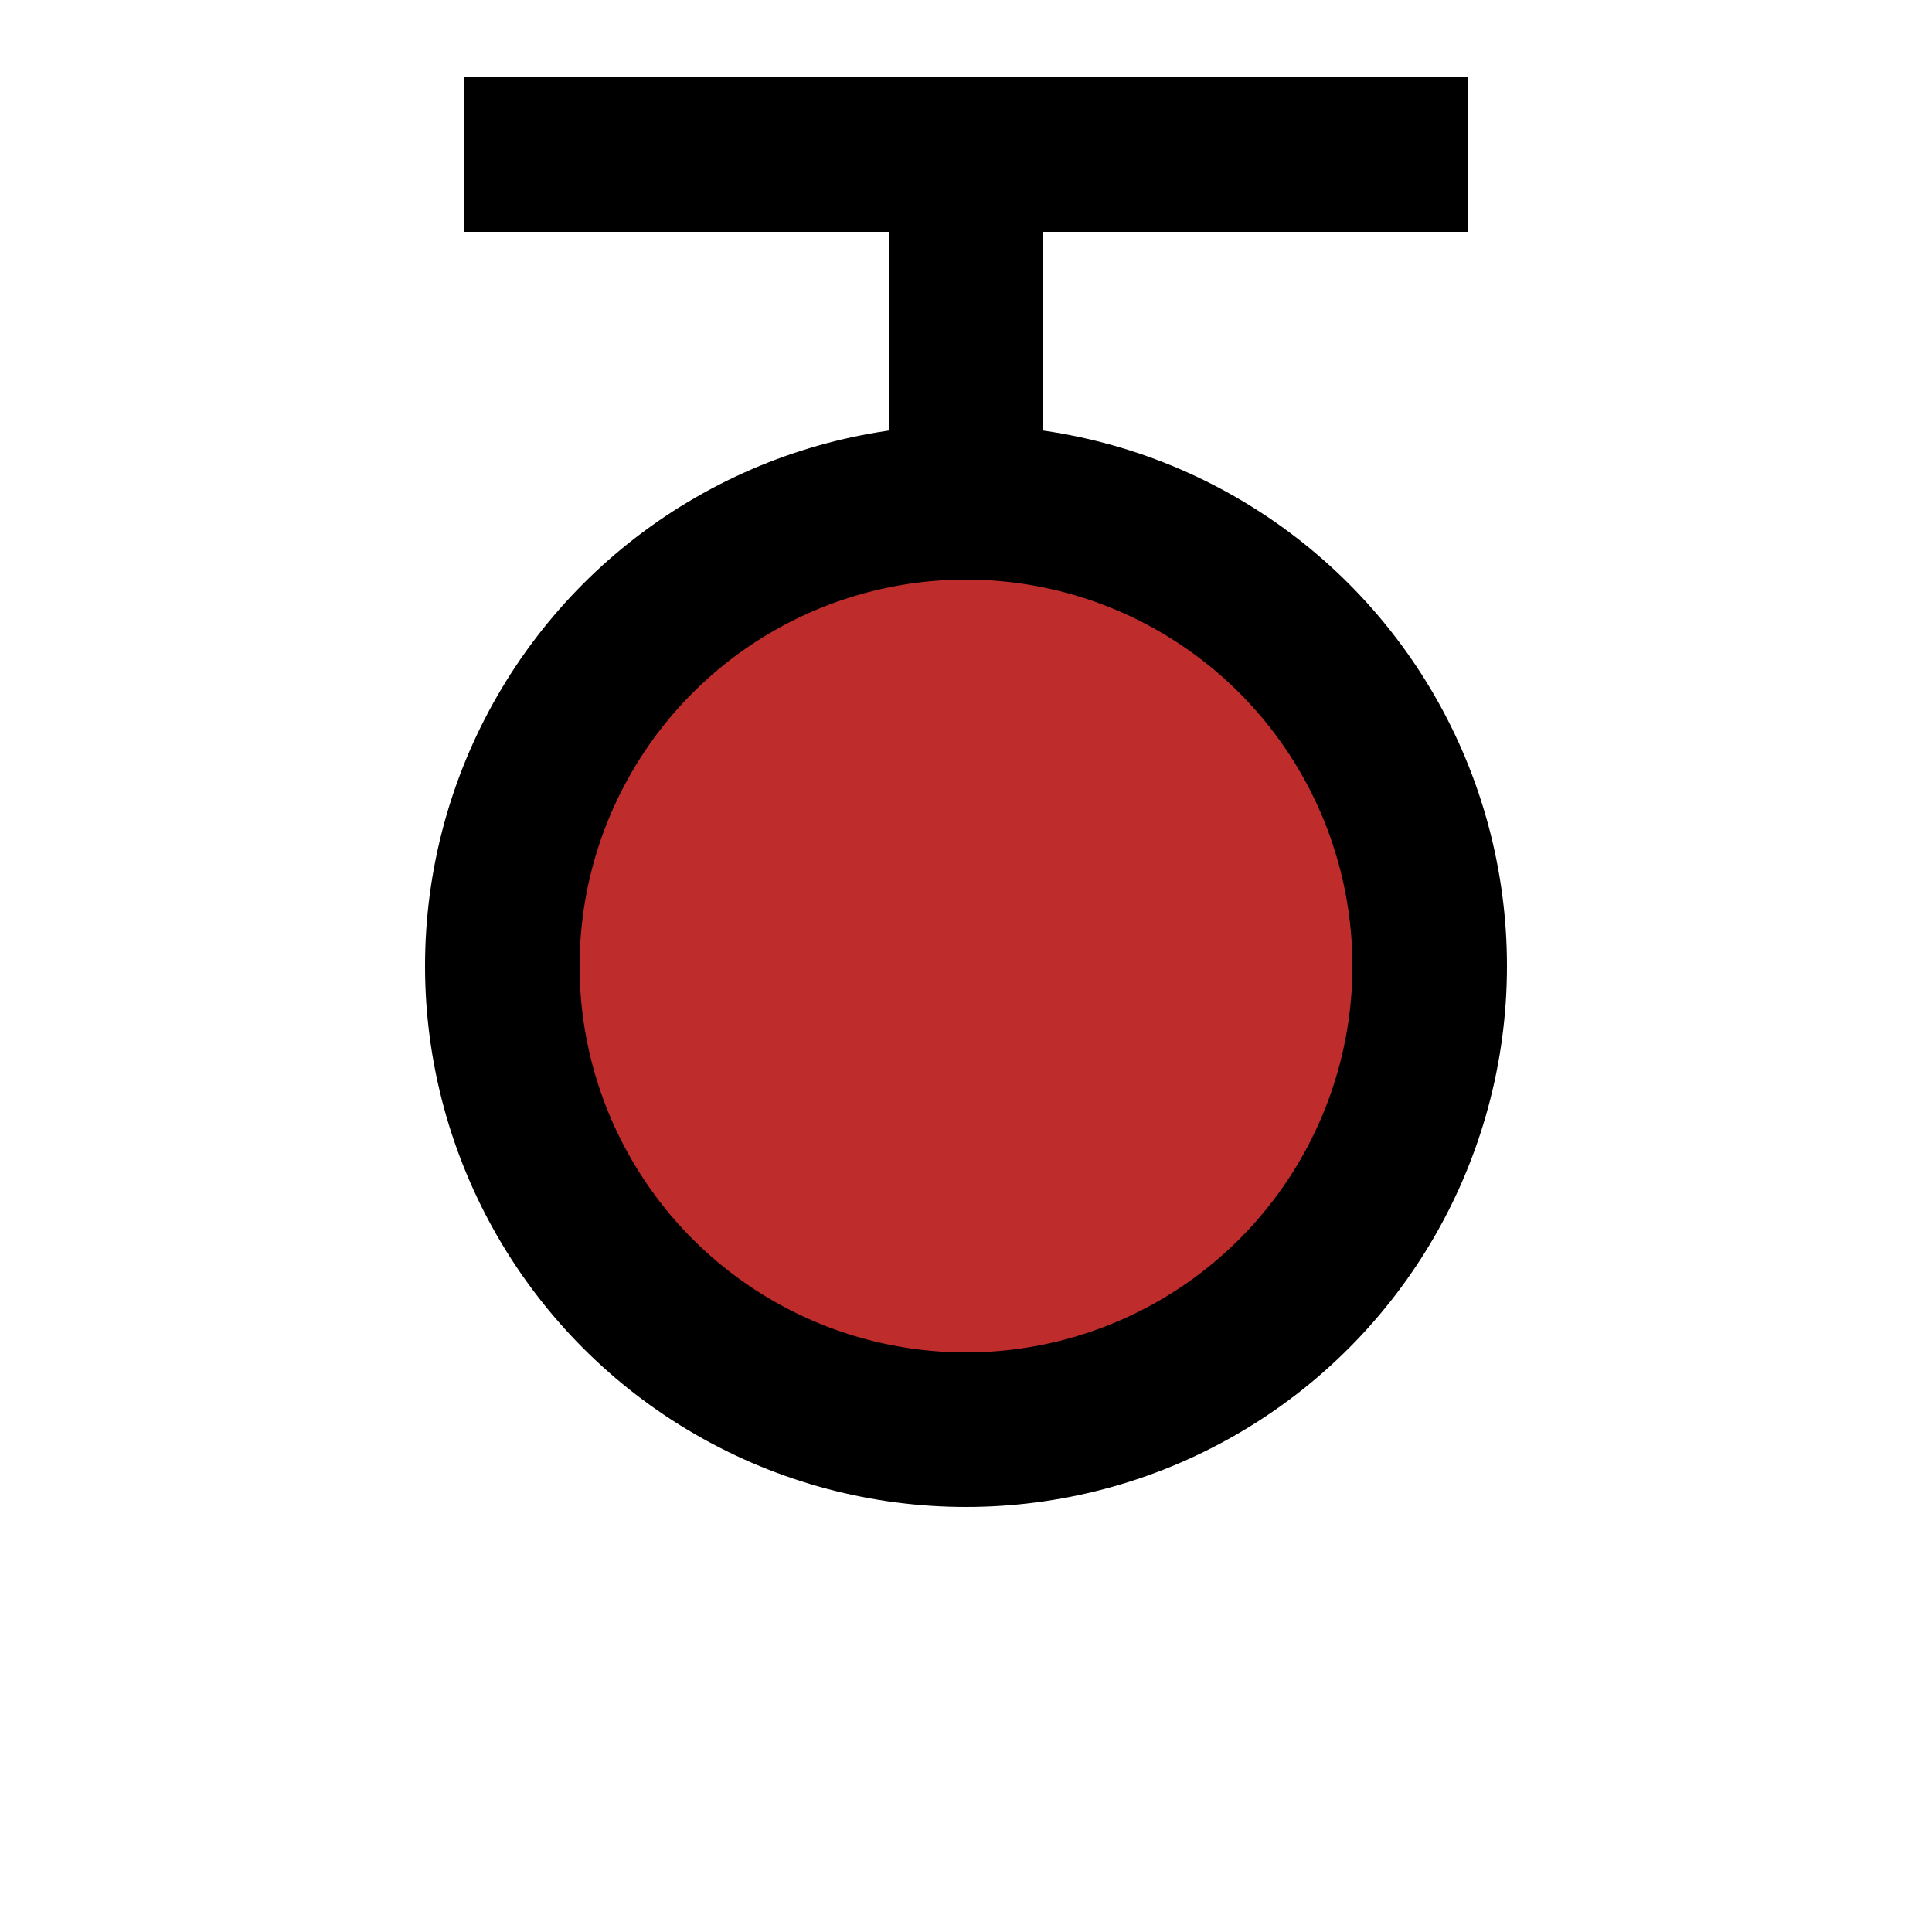
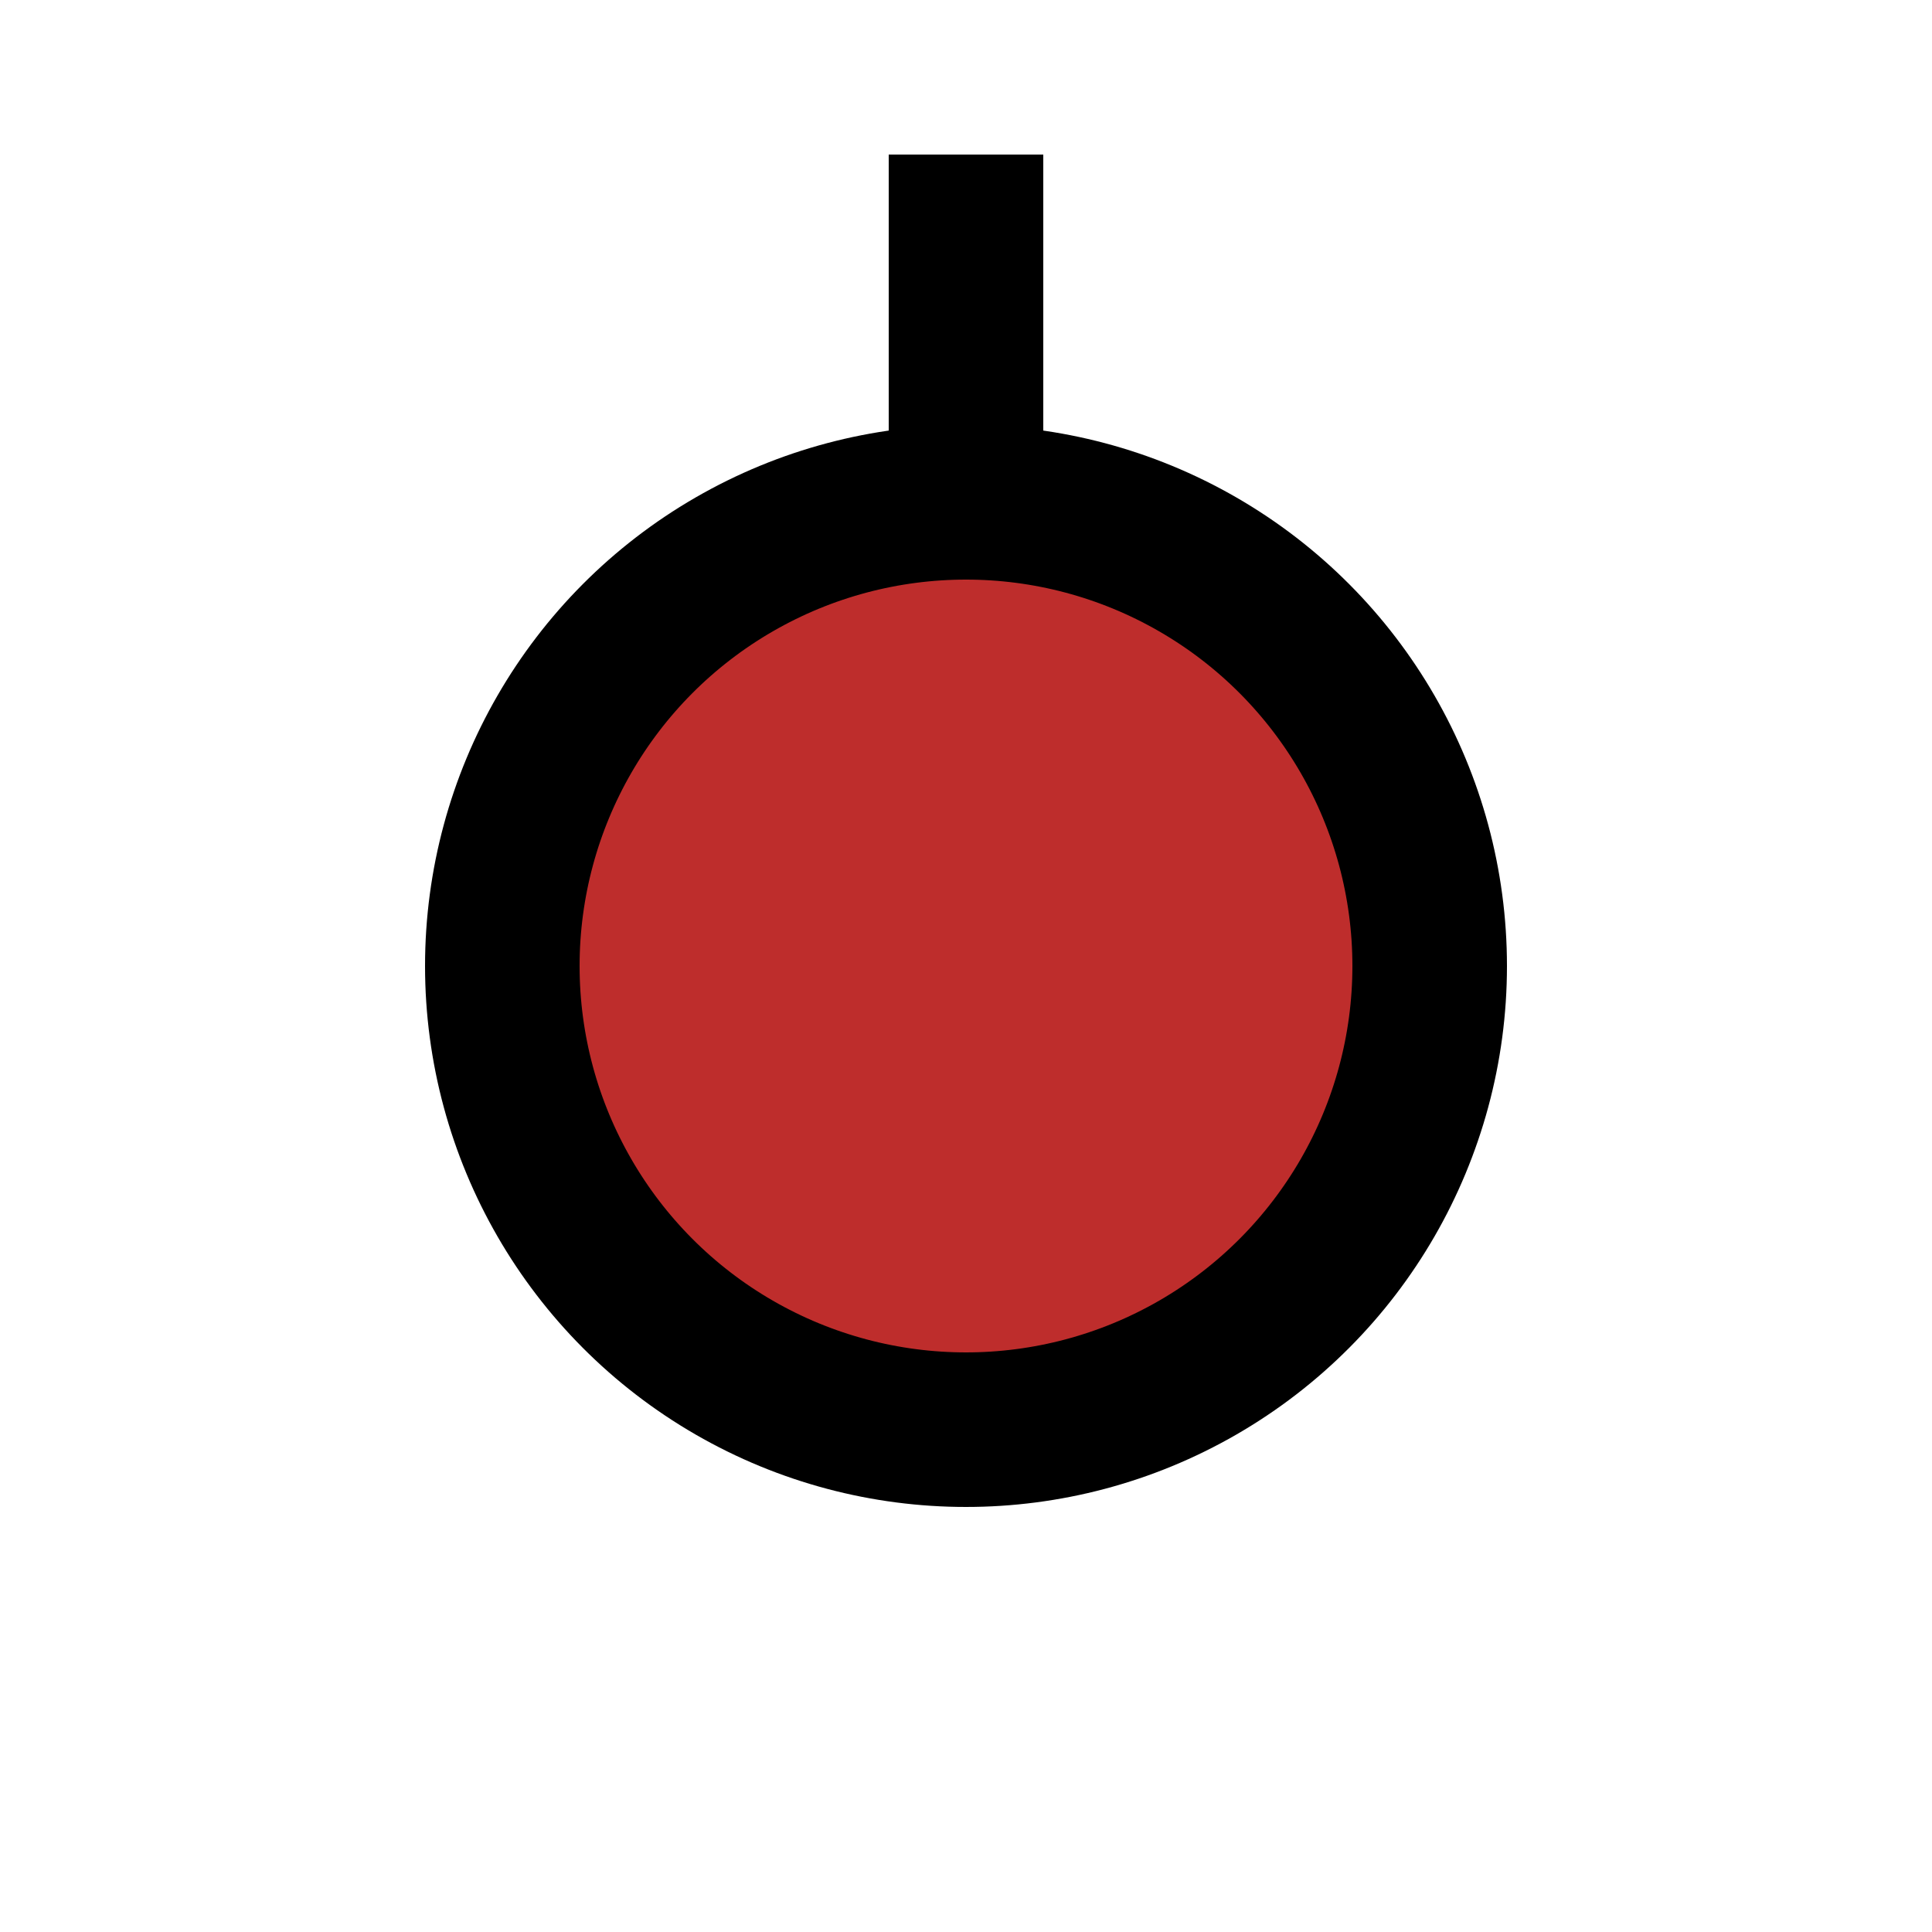
<svg xmlns="http://www.w3.org/2000/svg" width="500" height="500" viewBox="0 0 500 500">
  <path d="M 250,40 L 250,250" stroke="#000000" stroke-width="40" />
-   <path d="M 120,40 L 380,40" stroke="#000000" stroke-width="40" />
  <circle cx="250" cy="250" r="120" stroke="#000000" stroke-width="40" fill="#BE2D2C" />
</svg>